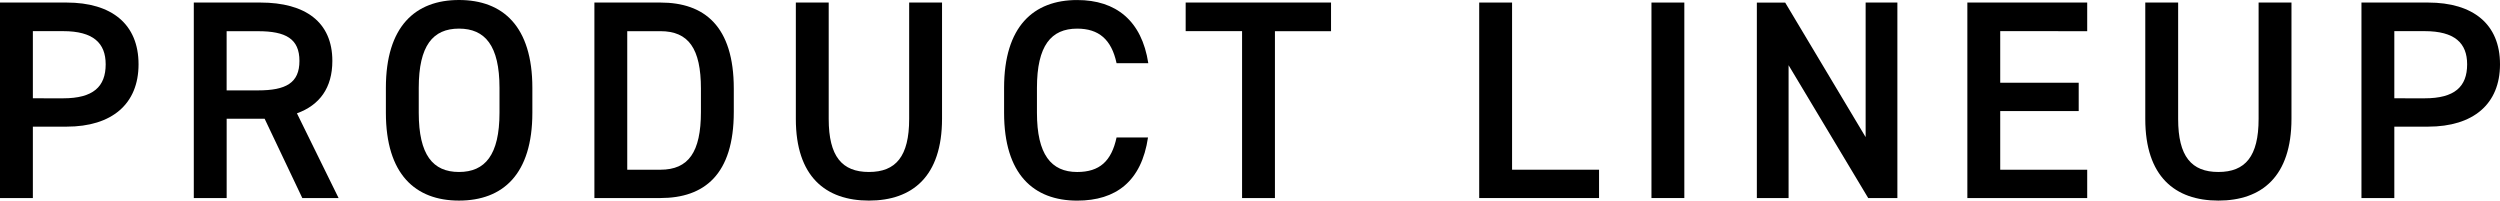
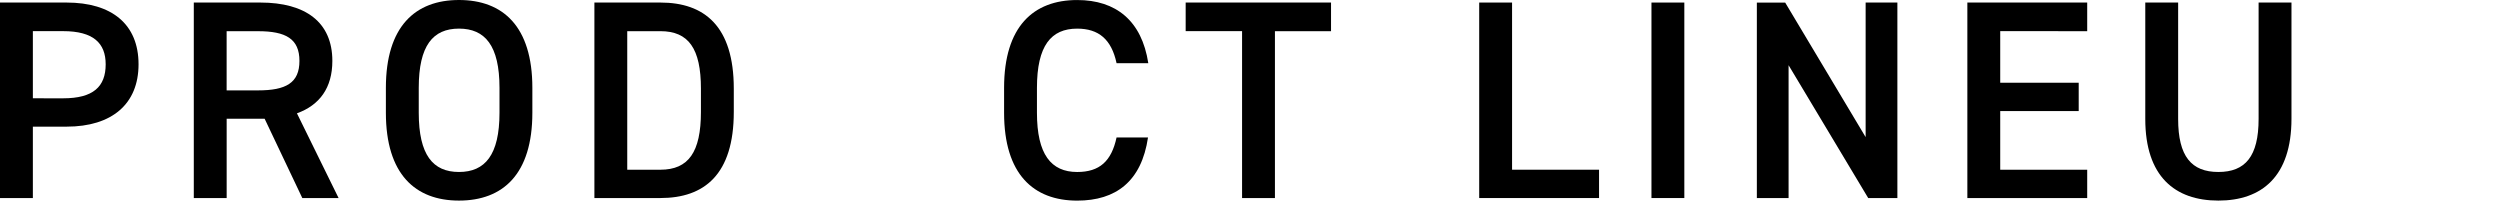
<svg xmlns="http://www.w3.org/2000/svg" width="361.781" height="29.028" viewBox="0 0 361.781 29.028">
  <g id="グループ_211" data-name="グループ 211" transform="translate(-538.119 -367.365)">
    <g id="グループ_210" data-name="グループ 210">
      <path id="パス_529" data-name="パス 529" d="M542.875,385.692v10.332h-4.756v-28.29h9.635c6.519,0,10.414,3.116,10.414,8.938,0,5.74-3.854,9.02-10.414,9.02Zm4.387-4.1c4.346,0,6.15-1.681,6.15-4.92,0-3.075-1.8-4.8-6.15-4.8h-4.387v9.717Z" />
      <path id="パス_530" data-name="パス 530" d="M581.866,396.024l-5.453-11.48h-5.494v11.48h-4.756v-28.29H575.8c6.519,0,10.414,2.829,10.414,8.446,0,3.9-1.845,6.4-5.125,7.585l6.027,12.259Zm-6.4-15.58c4.018,0,5.986-1.066,5.986-4.264s-1.968-4.3-5.986-4.3h-4.551v8.569Z" />
      <path id="パス_531" data-name="パス 531" d="M604.539,396.393c-6.314,0-10.578-3.813-10.578-12.71v-3.608c0-8.9,4.264-12.71,10.578-12.71,6.355,0,10.619,3.813,10.619,12.71v3.608C615.158,392.58,610.894,396.393,604.539,396.393Zm-5.822-12.71c0,6.109,2.05,8.569,5.822,8.569s5.863-2.46,5.863-8.569v-3.608c0-6.109-2.091-8.569-5.863-8.569s-5.822,2.46-5.822,8.569Z" />
      <path id="パス_532" data-name="パス 532" d="M624.136,396.024v-28.29h9.553c6.355,0,10.619,3.4,10.619,12.464v3.362c0,9.061-4.264,12.464-10.619,12.464Zm15.416-12.464V380.2c0-5.822-1.8-8.323-5.863-8.323h-4.8v20.049h4.8C637.748,391.924,639.552,389.382,639.552,383.56Z" />
-       <path id="パス_533" data-name="パス 533" d="M674.443,367.734v16.81c0,8.364-4.3,11.849-10.578,11.849s-10.578-3.485-10.578-11.808V367.734h4.756v16.851c0,5.412,1.927,7.667,5.822,7.667s5.822-2.255,5.822-7.667V367.734Z" />
      <path id="パス_534" data-name="パス 534" d="M699.7,376.508c-.738-3.444-2.583-5-5.7-5-3.772,0-5.822,2.46-5.822,8.569v3.608c0,6.027,2.05,8.569,5.822,8.569,3.239,0,4.961-1.558,5.7-5h4.551c-.943,6.355-4.633,9.143-10.25,9.143-6.314,0-10.578-3.813-10.578-12.71v-3.608c0-8.9,4.264-12.71,10.578-12.71,5.617,0,9.348,2.993,10.291,9.143Z" />
      <path id="パス_535" data-name="パス 535" d="M730.736,367.734v4.141h-8.118v24.149h-4.756V371.875H709.7v-4.141Z" />
      <path id="パス_536" data-name="パス 536" d="M756.934,391.924h12.587v4.1H752.178v-28.29h4.756Z" />
      <path id="パス_537" data-name="パス 537" d="M781.862,396.024h-4.756v-28.29h4.756Z" />
      <path id="パス_538" data-name="パス 538" d="M812.693,367.734v28.29h-4.222L796.949,376.8v19.229h-4.592v-28.29h4.1L808.1,387.209V367.734Z" />
      <path id="パス_539" data-name="パス 539" d="M840.163,367.734v4.141H827.576v7.462h11.357v4.1H827.576v8.487h12.587v4.1H822.82v-28.29Z" />
      <path id="パス_540" data-name="パス 540" d="M869.724,367.734v16.81c0,8.364-4.3,11.849-10.578,11.849s-10.578-3.485-10.578-11.808V367.734h4.756v16.851c0,5.412,1.927,7.667,5.822,7.667s5.822-2.255,5.822-7.667V367.734Z" />
-       <path id="パス_541" data-name="パス 541" d="M884.607,385.692v10.332h-4.756v-28.29h9.635c6.519,0,10.414,3.116,10.414,8.938,0,5.74-3.854,9.02-10.414,9.02Zm4.387-4.1c4.346,0,6.15-1.681,6.15-4.92,0-3.075-1.8-4.8-6.15-4.8h-4.387v9.717Z" />
    </g>
  </g>
</svg>